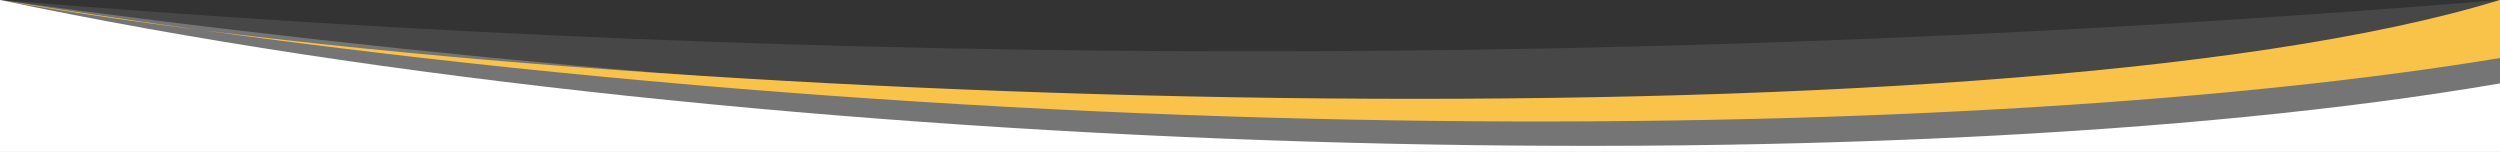
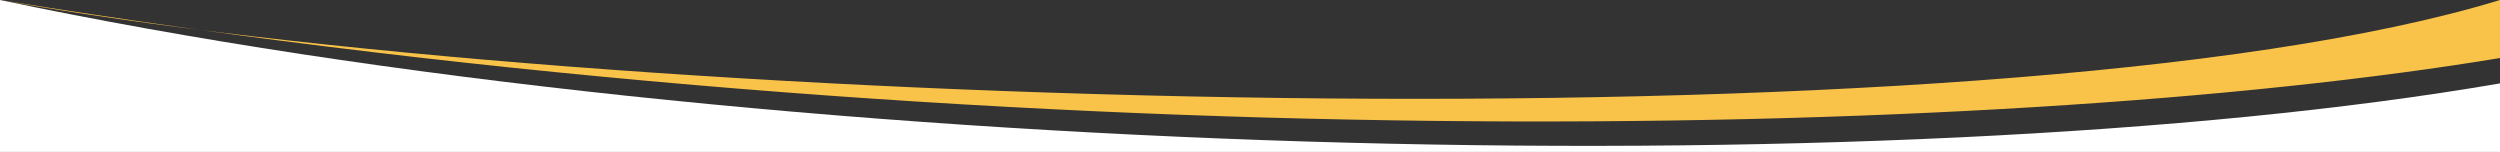
<svg xmlns="http://www.w3.org/2000/svg" id="OBJECT" viewBox="0 0 2650 161.057">
  <rect x="0" y="0" width="2650" height="161.057" fill="#333333" stroke="none" />
-   <path d="M0,0c883.333,72.571,1766.666,72.571,2649.999,0v161.057H0V0Z" style="fill:#fff; opacity:.1;" />
  <path d="M0,0c808.14,170.502,2000.657,200.057,2649.999,88.401v72.656H0V0Z" style="fill:#fff;" />
-   <path d="M0,0c868.248,119.884,2037.72,186.985,2649.999,0v161.057H0V0Z" style="fill:#fff; opacity:.25;" />
  <path d="M0,0c1056.219,170.502,2110.617,150.684,2649.999,61.506V0C2110.618,164.84,625.347,112.056,0,0Z" style="fill:#f9c349;" />
</svg>